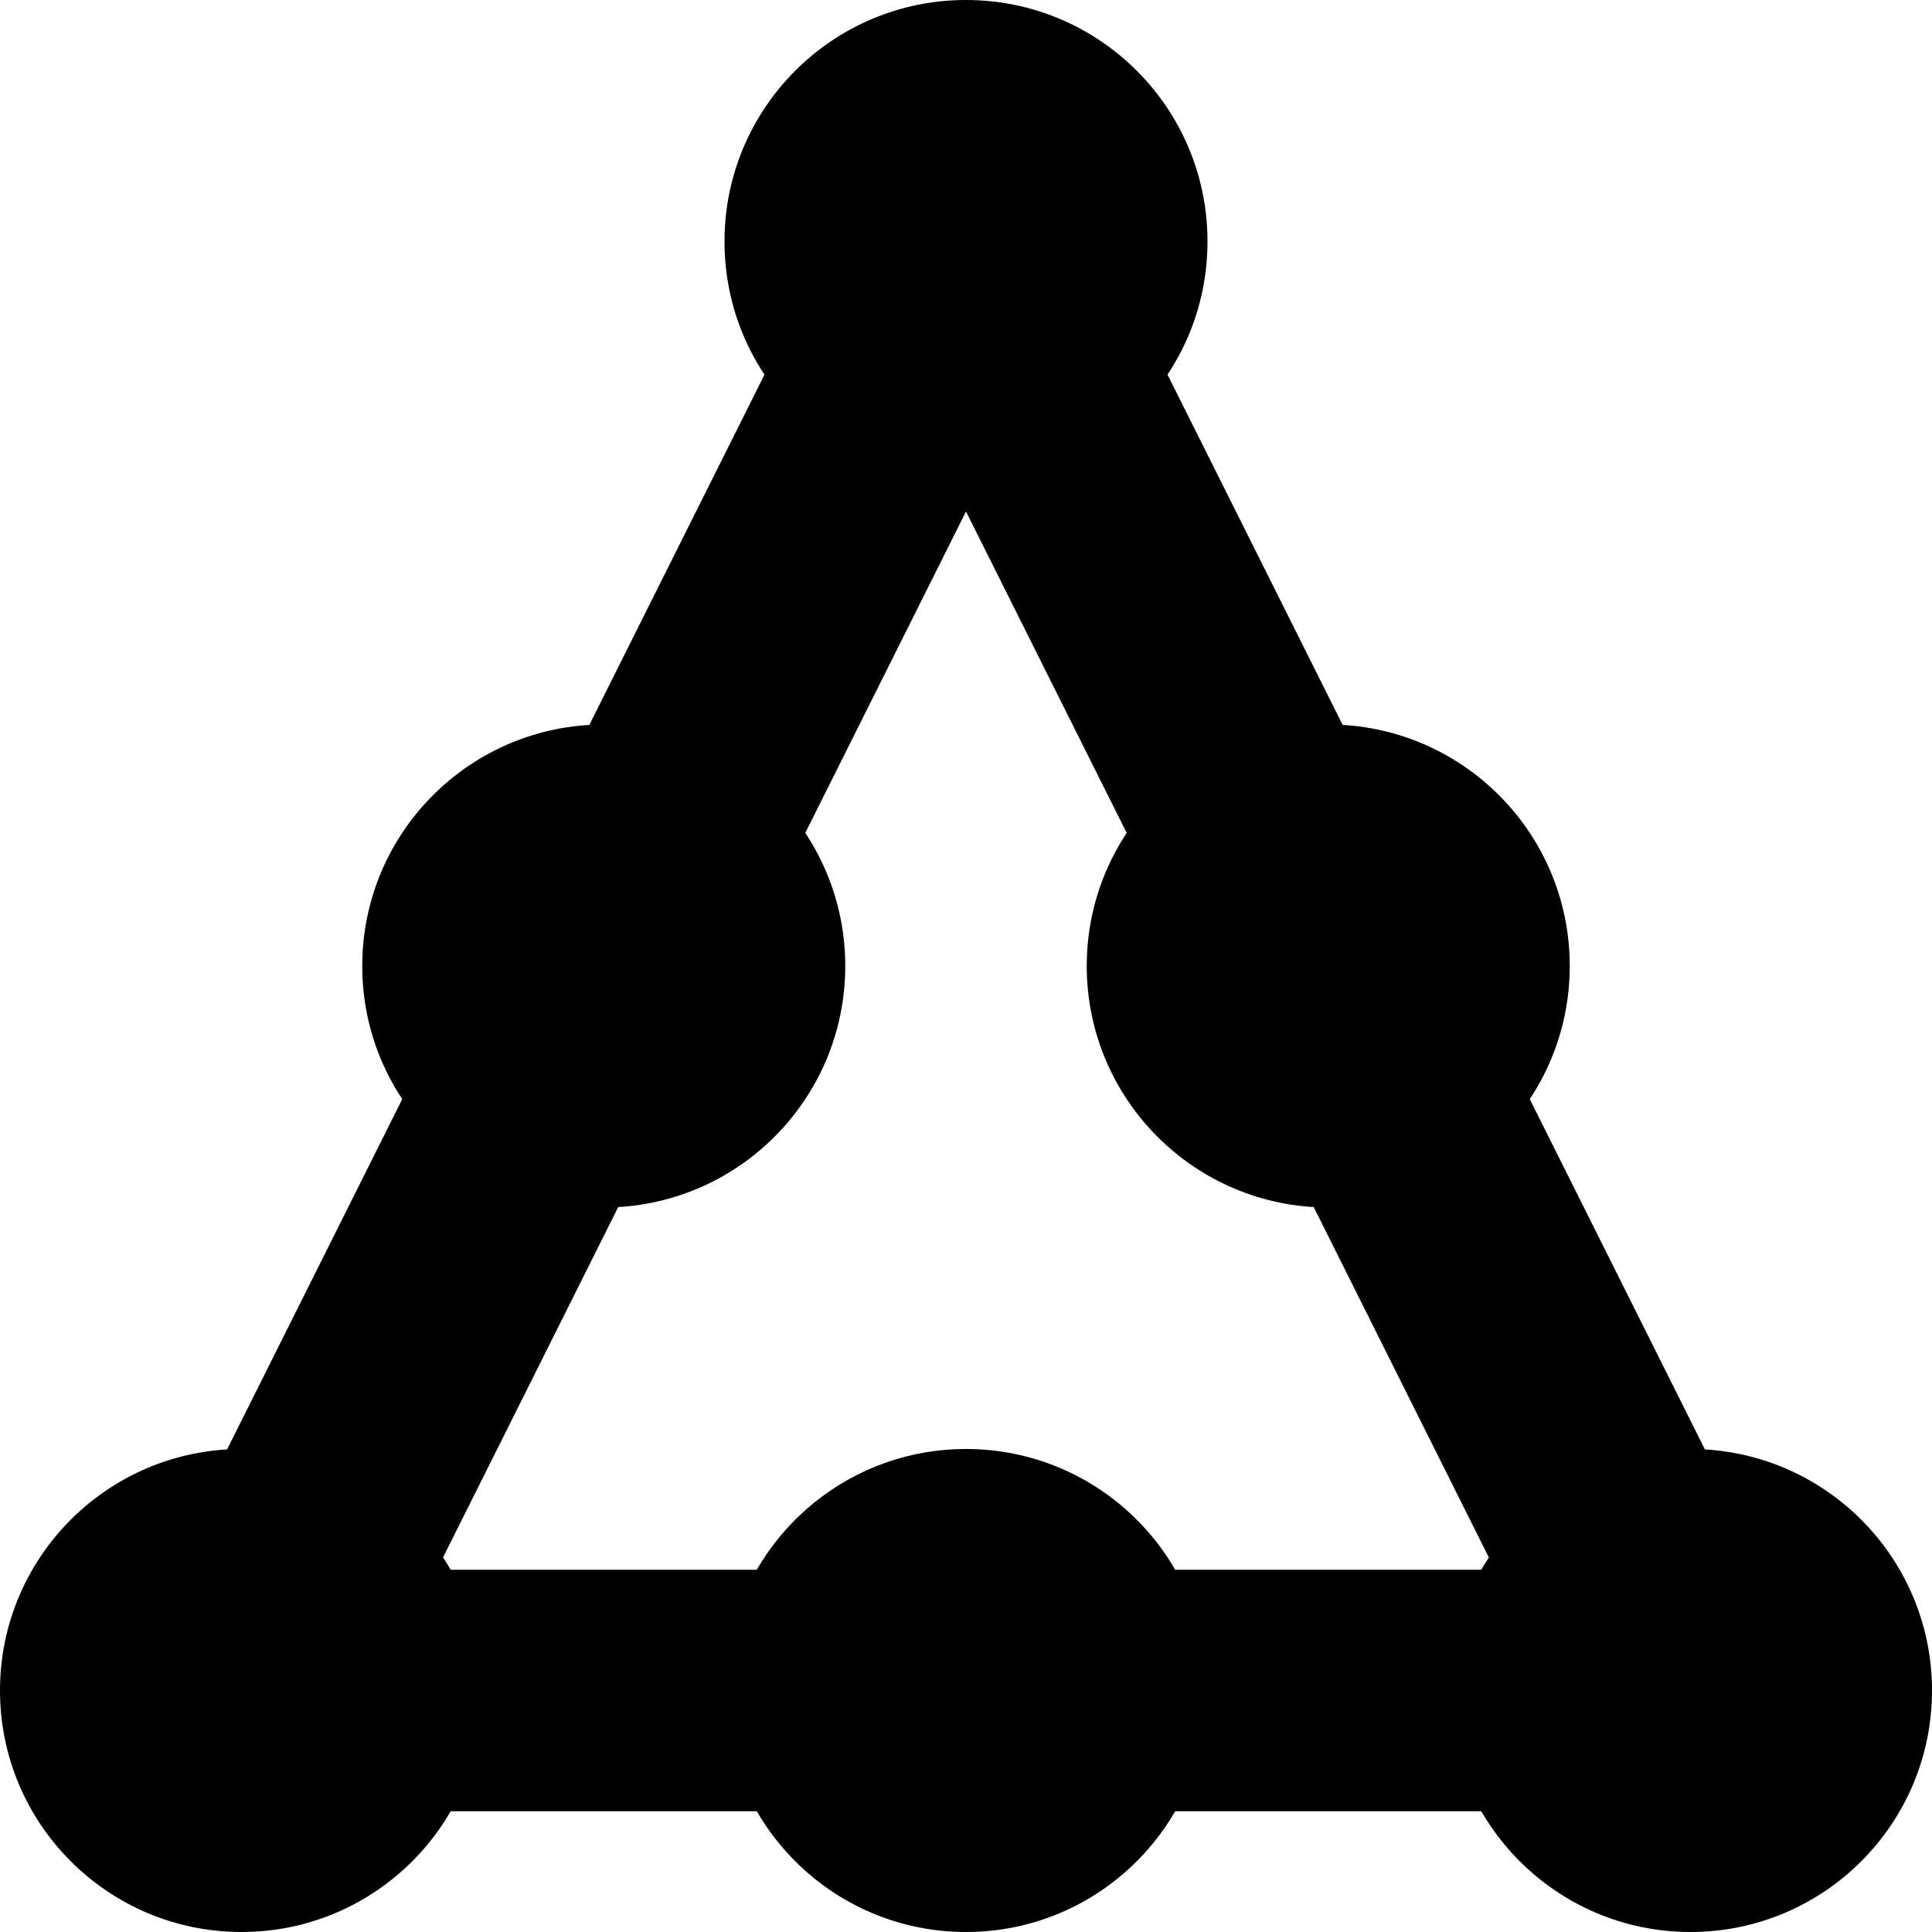
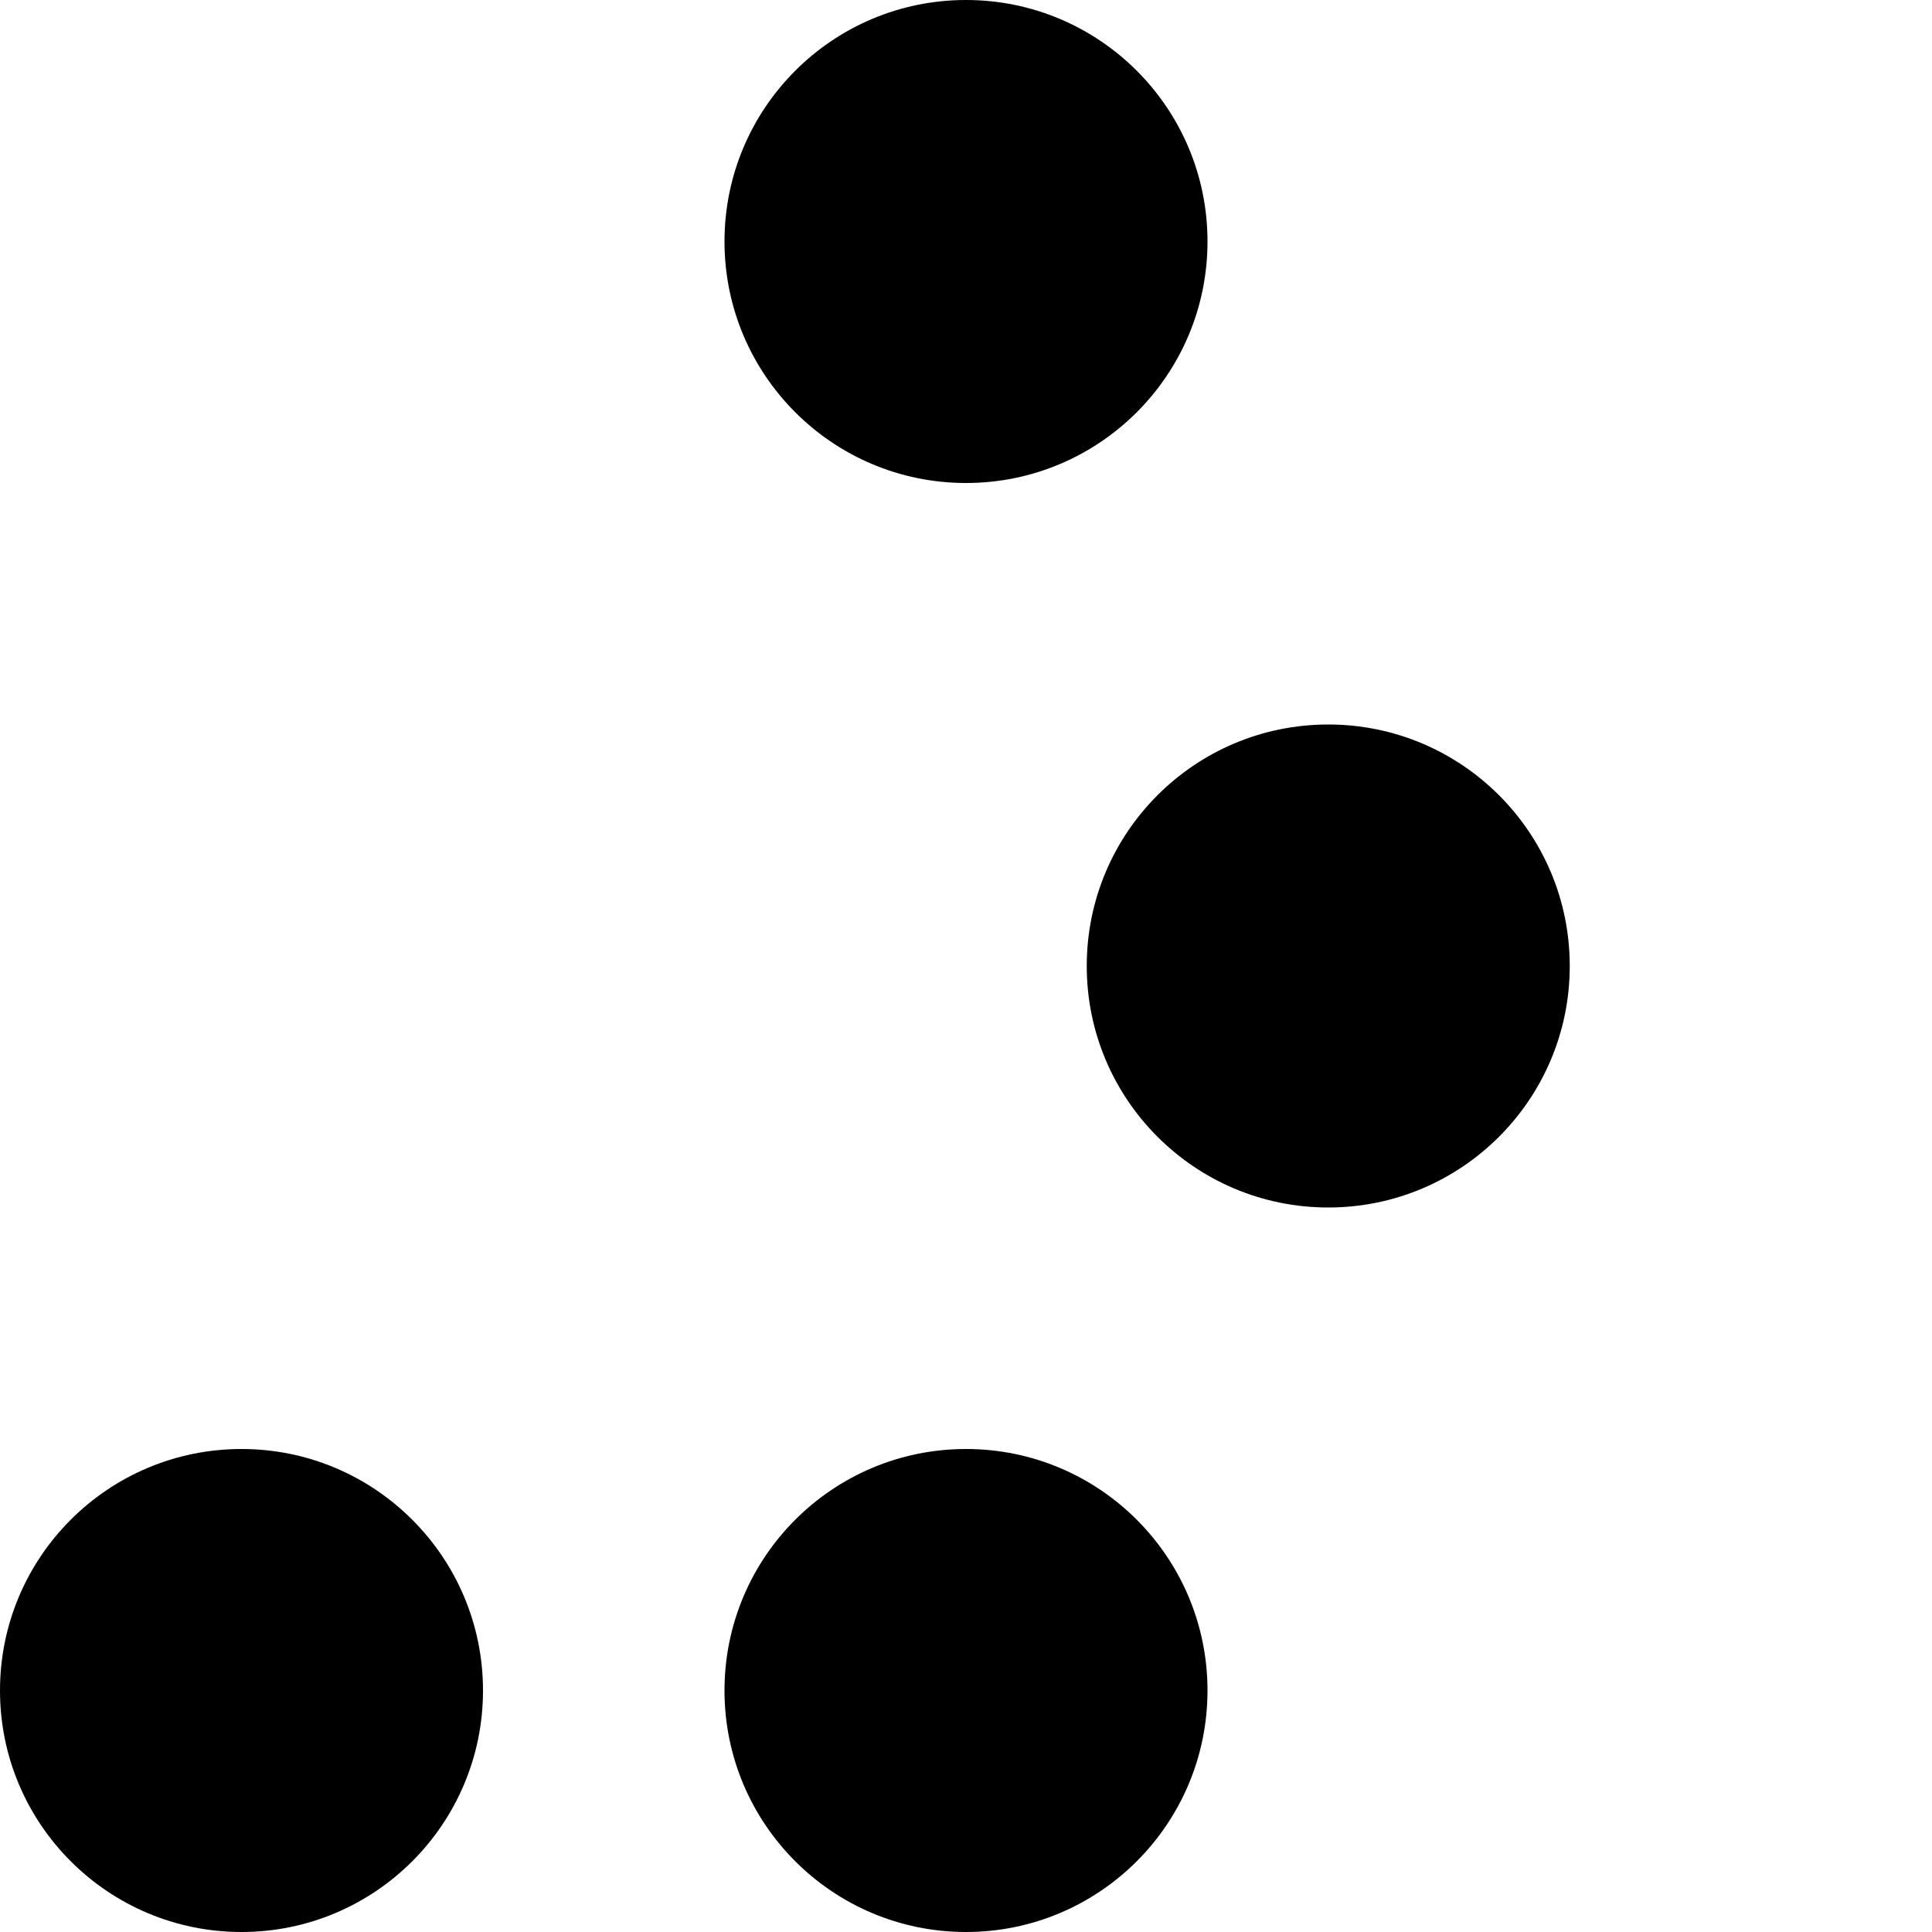
<svg xmlns="http://www.w3.org/2000/svg" width="16px" height="16px" viewBox="0 0 16 16" version="1.1">
  <title>贝叶斯模型@1x</title>
  <g id="贝叶斯模型" stroke="none" stroke-width="1" fill="none" fill-rule="evenodd">
    <g>
-       <rect id="矩形" stroke="#979797" fill="#D8D8D8" opacity="0" x="0.5" y="0.5" width="15" height="15" />
      <g id="编组" fill="#000000">
        <circle id="椭圆形" cx="8" cy="2" r="2" />
        <circle id="椭圆形备份" cx="2" cy="14" r="2" />
        <circle id="椭圆形备份-2" cx="8" cy="14" r="2" />
-         <circle id="椭圆形备份-3" cx="14" cy="14" r="2" />
        <circle id="椭圆形备份-4" cx="11" cy="8" r="2" />
-         <circle id="椭圆形备份-5" cx="5" cy="8" r="2" />
-         <path d="M7.106,1.553 L1.106,13.553 C0.773,14.218 1.257,15 2,15 L14,15 C14.743,15 15.227,14.218 14.894,13.553 L8.894,1.553 C8.526,0.816 7.474,0.816 7.106,1.553 Z M8,4.236 L12.381,13 L3.618,13 L8,4.236 Z" id="路径-177" fill-rule="nonzero" />
      </g>
    </g>
  </g>
</svg>